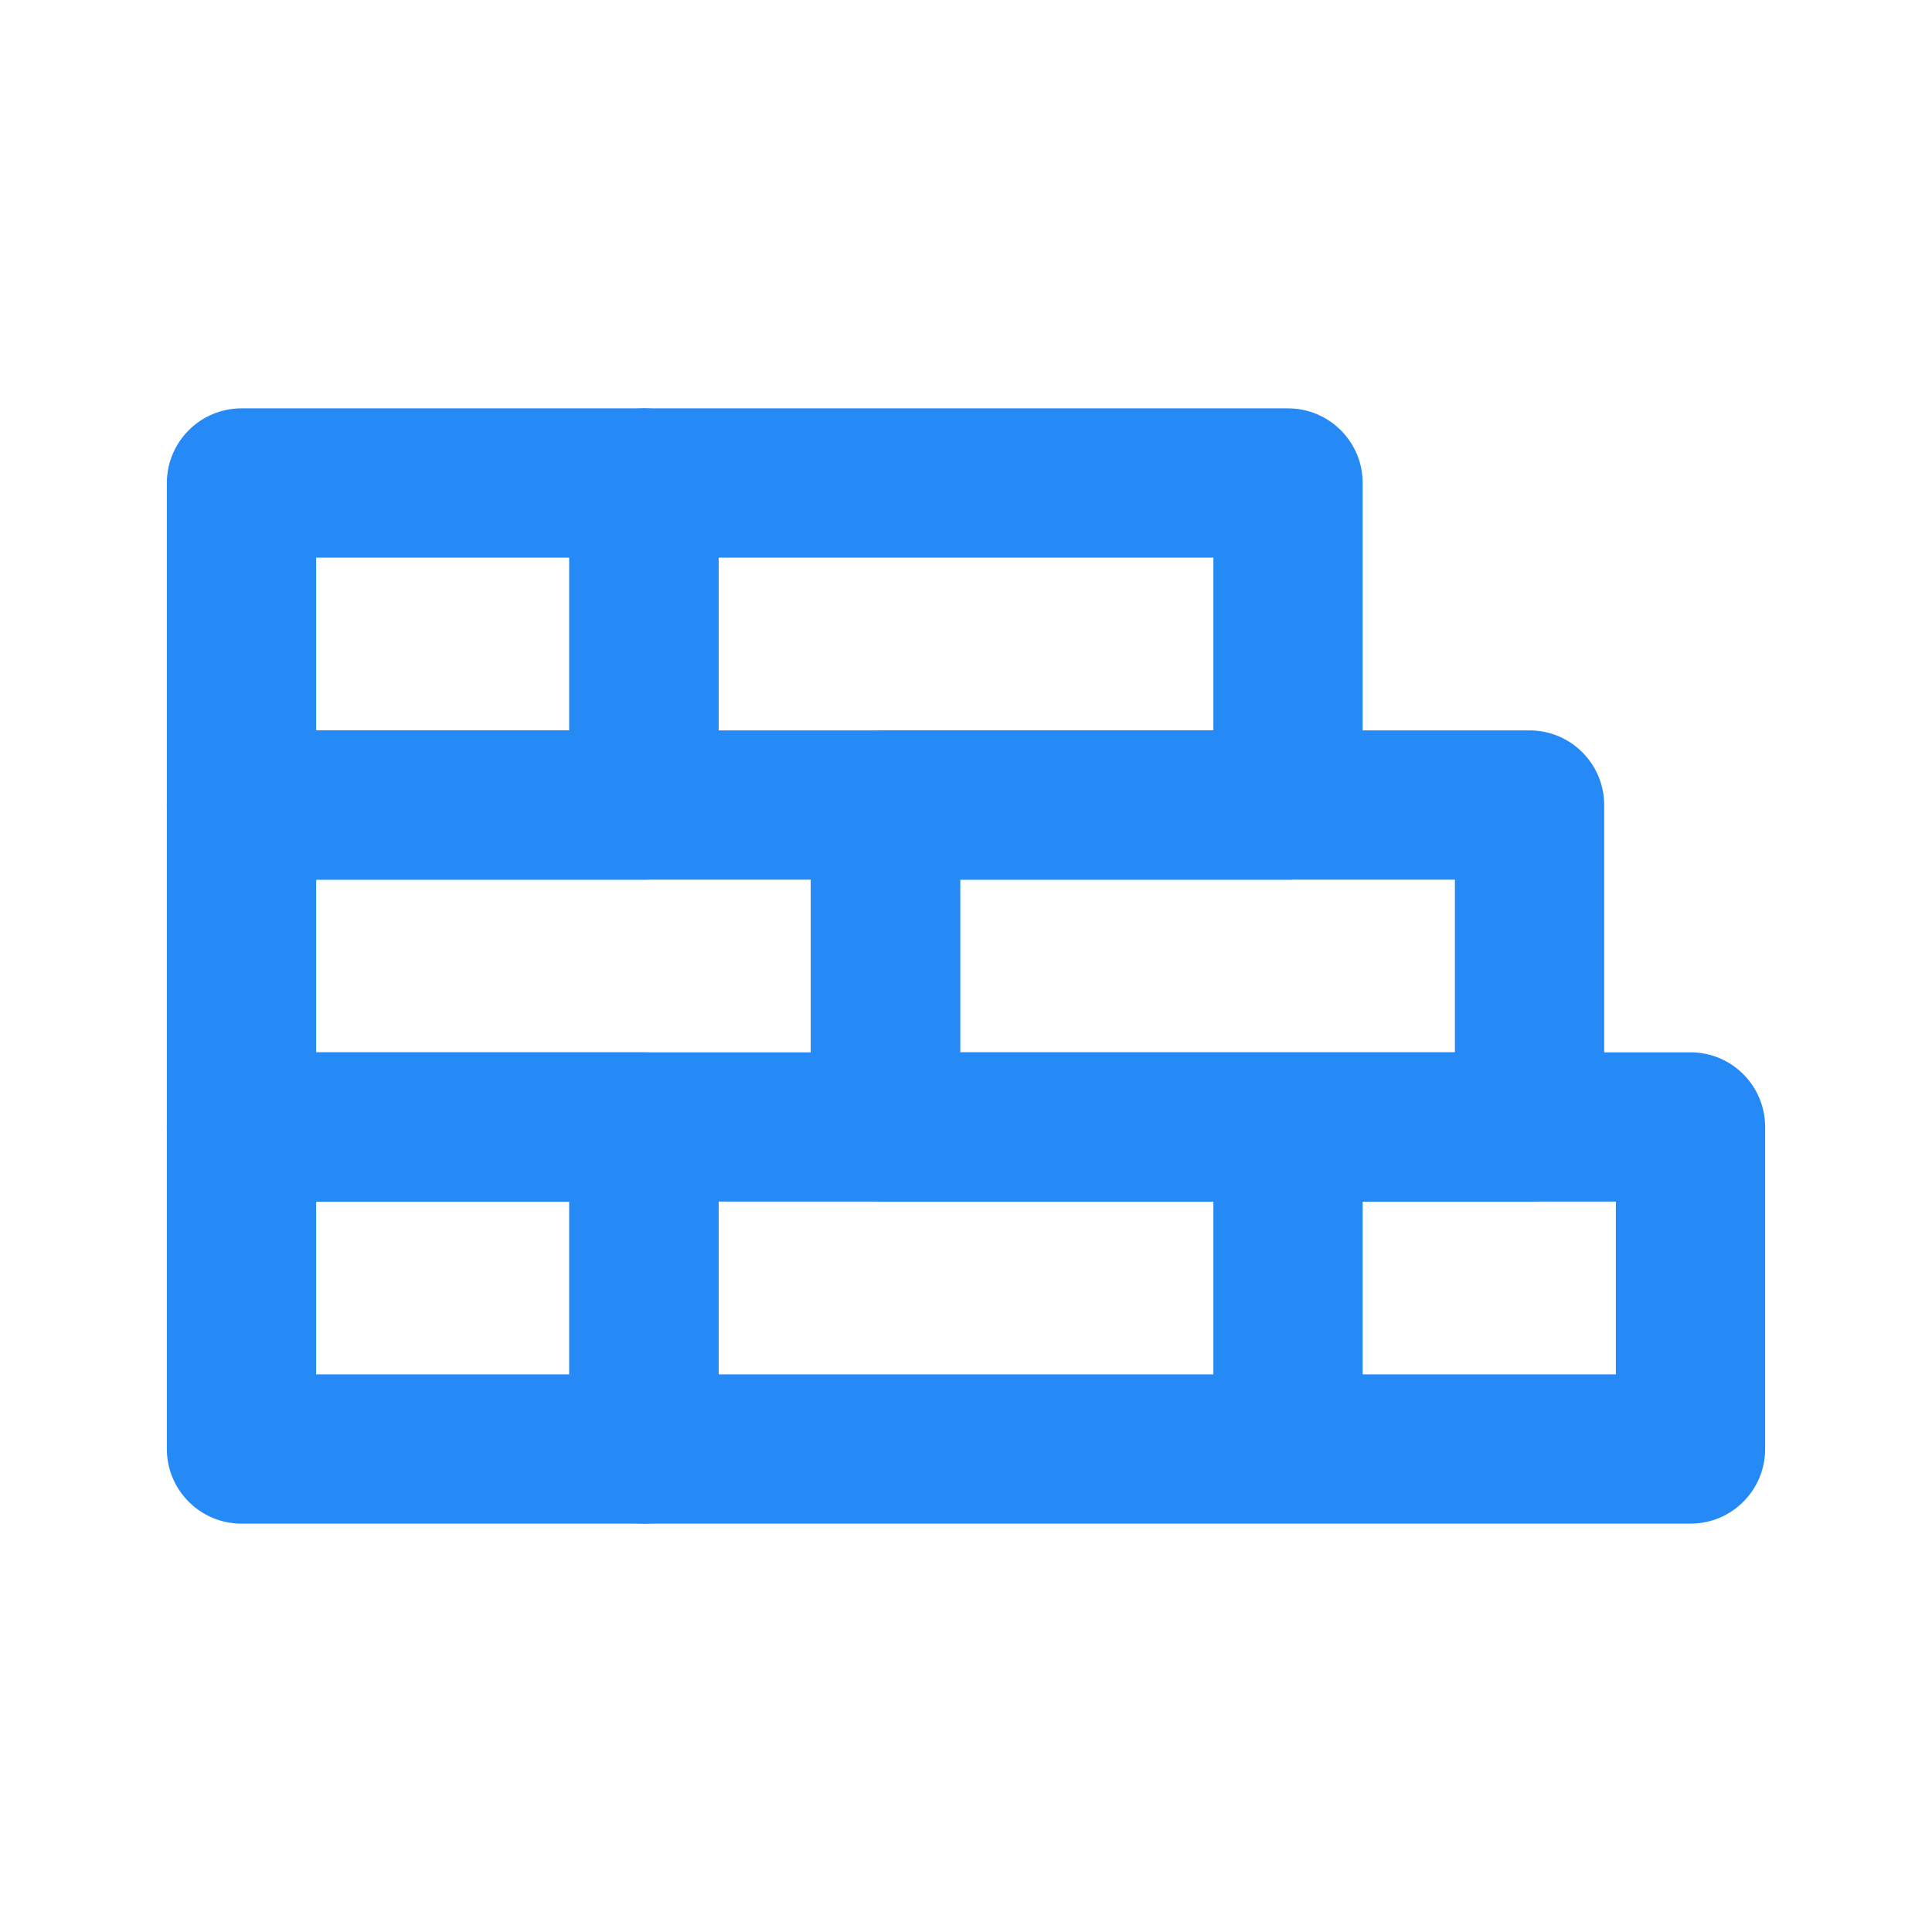
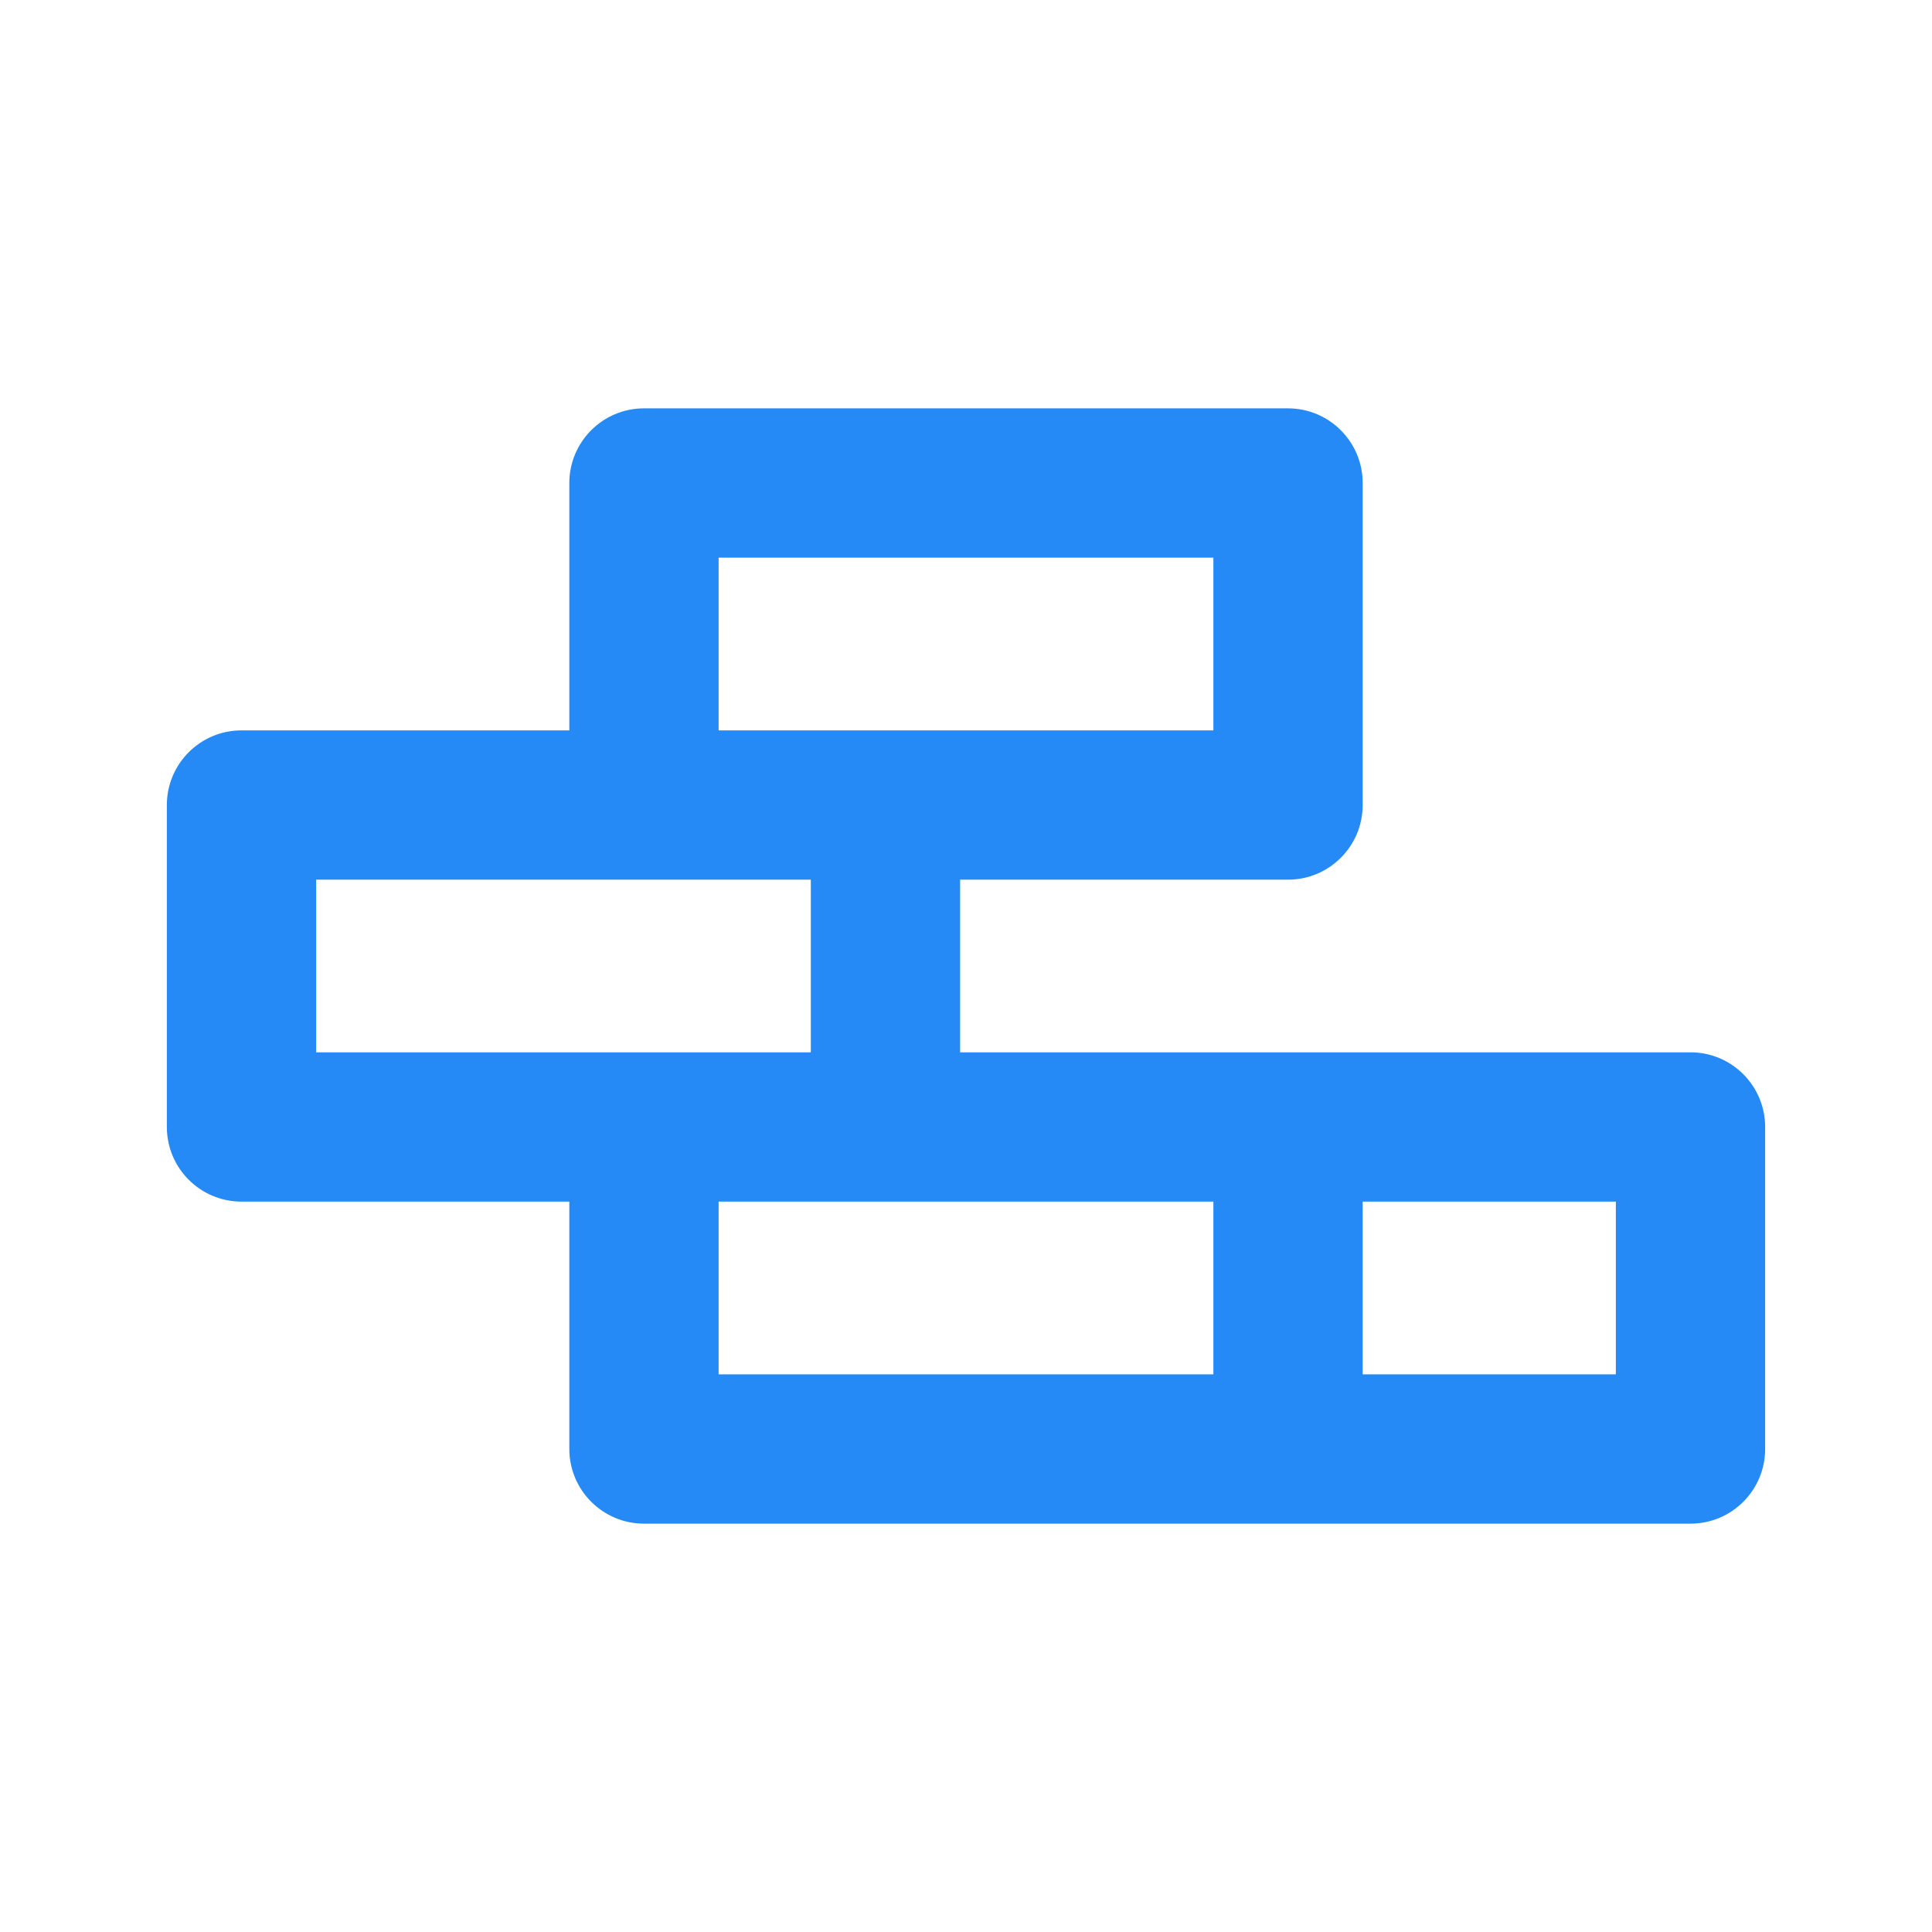
<svg xmlns="http://www.w3.org/2000/svg" width="22" height="22" viewBox="0 0 22 22" fill="none">
-   <path fill-rule="evenodd" clip-rule="evenodd" d="M1.9 5.5C1.9 5.031 2.281 4.65 2.75 4.65H7.333C7.803 4.65 8.183 5.031 8.183 5.5V9.167C8.183 9.636 7.803 10.017 7.333 10.017H2.75C2.281 10.017 1.9 9.636 1.9 9.167V5.5ZM3.6 6.35V8.317H6.483V6.35H3.6ZM9.233 9.167C9.233 8.697 9.614 8.317 10.083 8.317H17.417C17.886 8.317 18.267 8.697 18.267 9.167V12.833C18.267 13.303 17.886 13.683 17.417 13.683H10.083C9.614 13.683 9.233 13.303 9.233 12.833V9.167ZM10.933 10.017V11.983H16.567V10.017H10.933ZM1.9 12.833C1.9 12.364 2.281 11.983 2.75 11.983H7.333C7.803 11.983 8.183 12.364 8.183 12.833V16.5C8.183 16.969 7.803 17.35 7.333 17.35H2.75C2.281 17.35 1.9 16.969 1.9 16.5V12.833ZM3.6 13.683V15.65H6.483V13.683H3.6Z" fill="#268AF6" />
  <path fill-rule="evenodd" clip-rule="evenodd" d="M6.483 5.5C6.483 5.031 6.864 4.65 7.333 4.65H14.667C15.136 4.65 15.517 5.031 15.517 5.5V9.167C15.517 9.636 15.136 10.017 14.667 10.017H10.933V11.983H19.25C19.72 11.983 20.1 12.364 20.1 12.833V16.5C20.1 16.969 19.72 17.35 19.25 17.35H7.333C6.864 17.35 6.483 16.969 6.483 16.5L6.483 13.683H2.75C2.281 13.683 1.9 13.303 1.9 12.833V9.167C1.9 8.697 2.281 8.317 2.75 8.317H6.483L6.483 5.5ZM8.183 8.317H13.817V6.35H8.183V8.317ZM3.6 10.017V11.983H9.233V10.017H3.6ZM8.183 13.683V15.65H13.817V13.683H8.183ZM15.517 13.683V15.65H18.4V13.683H15.517Z" fill="#268AF6" />
</svg>